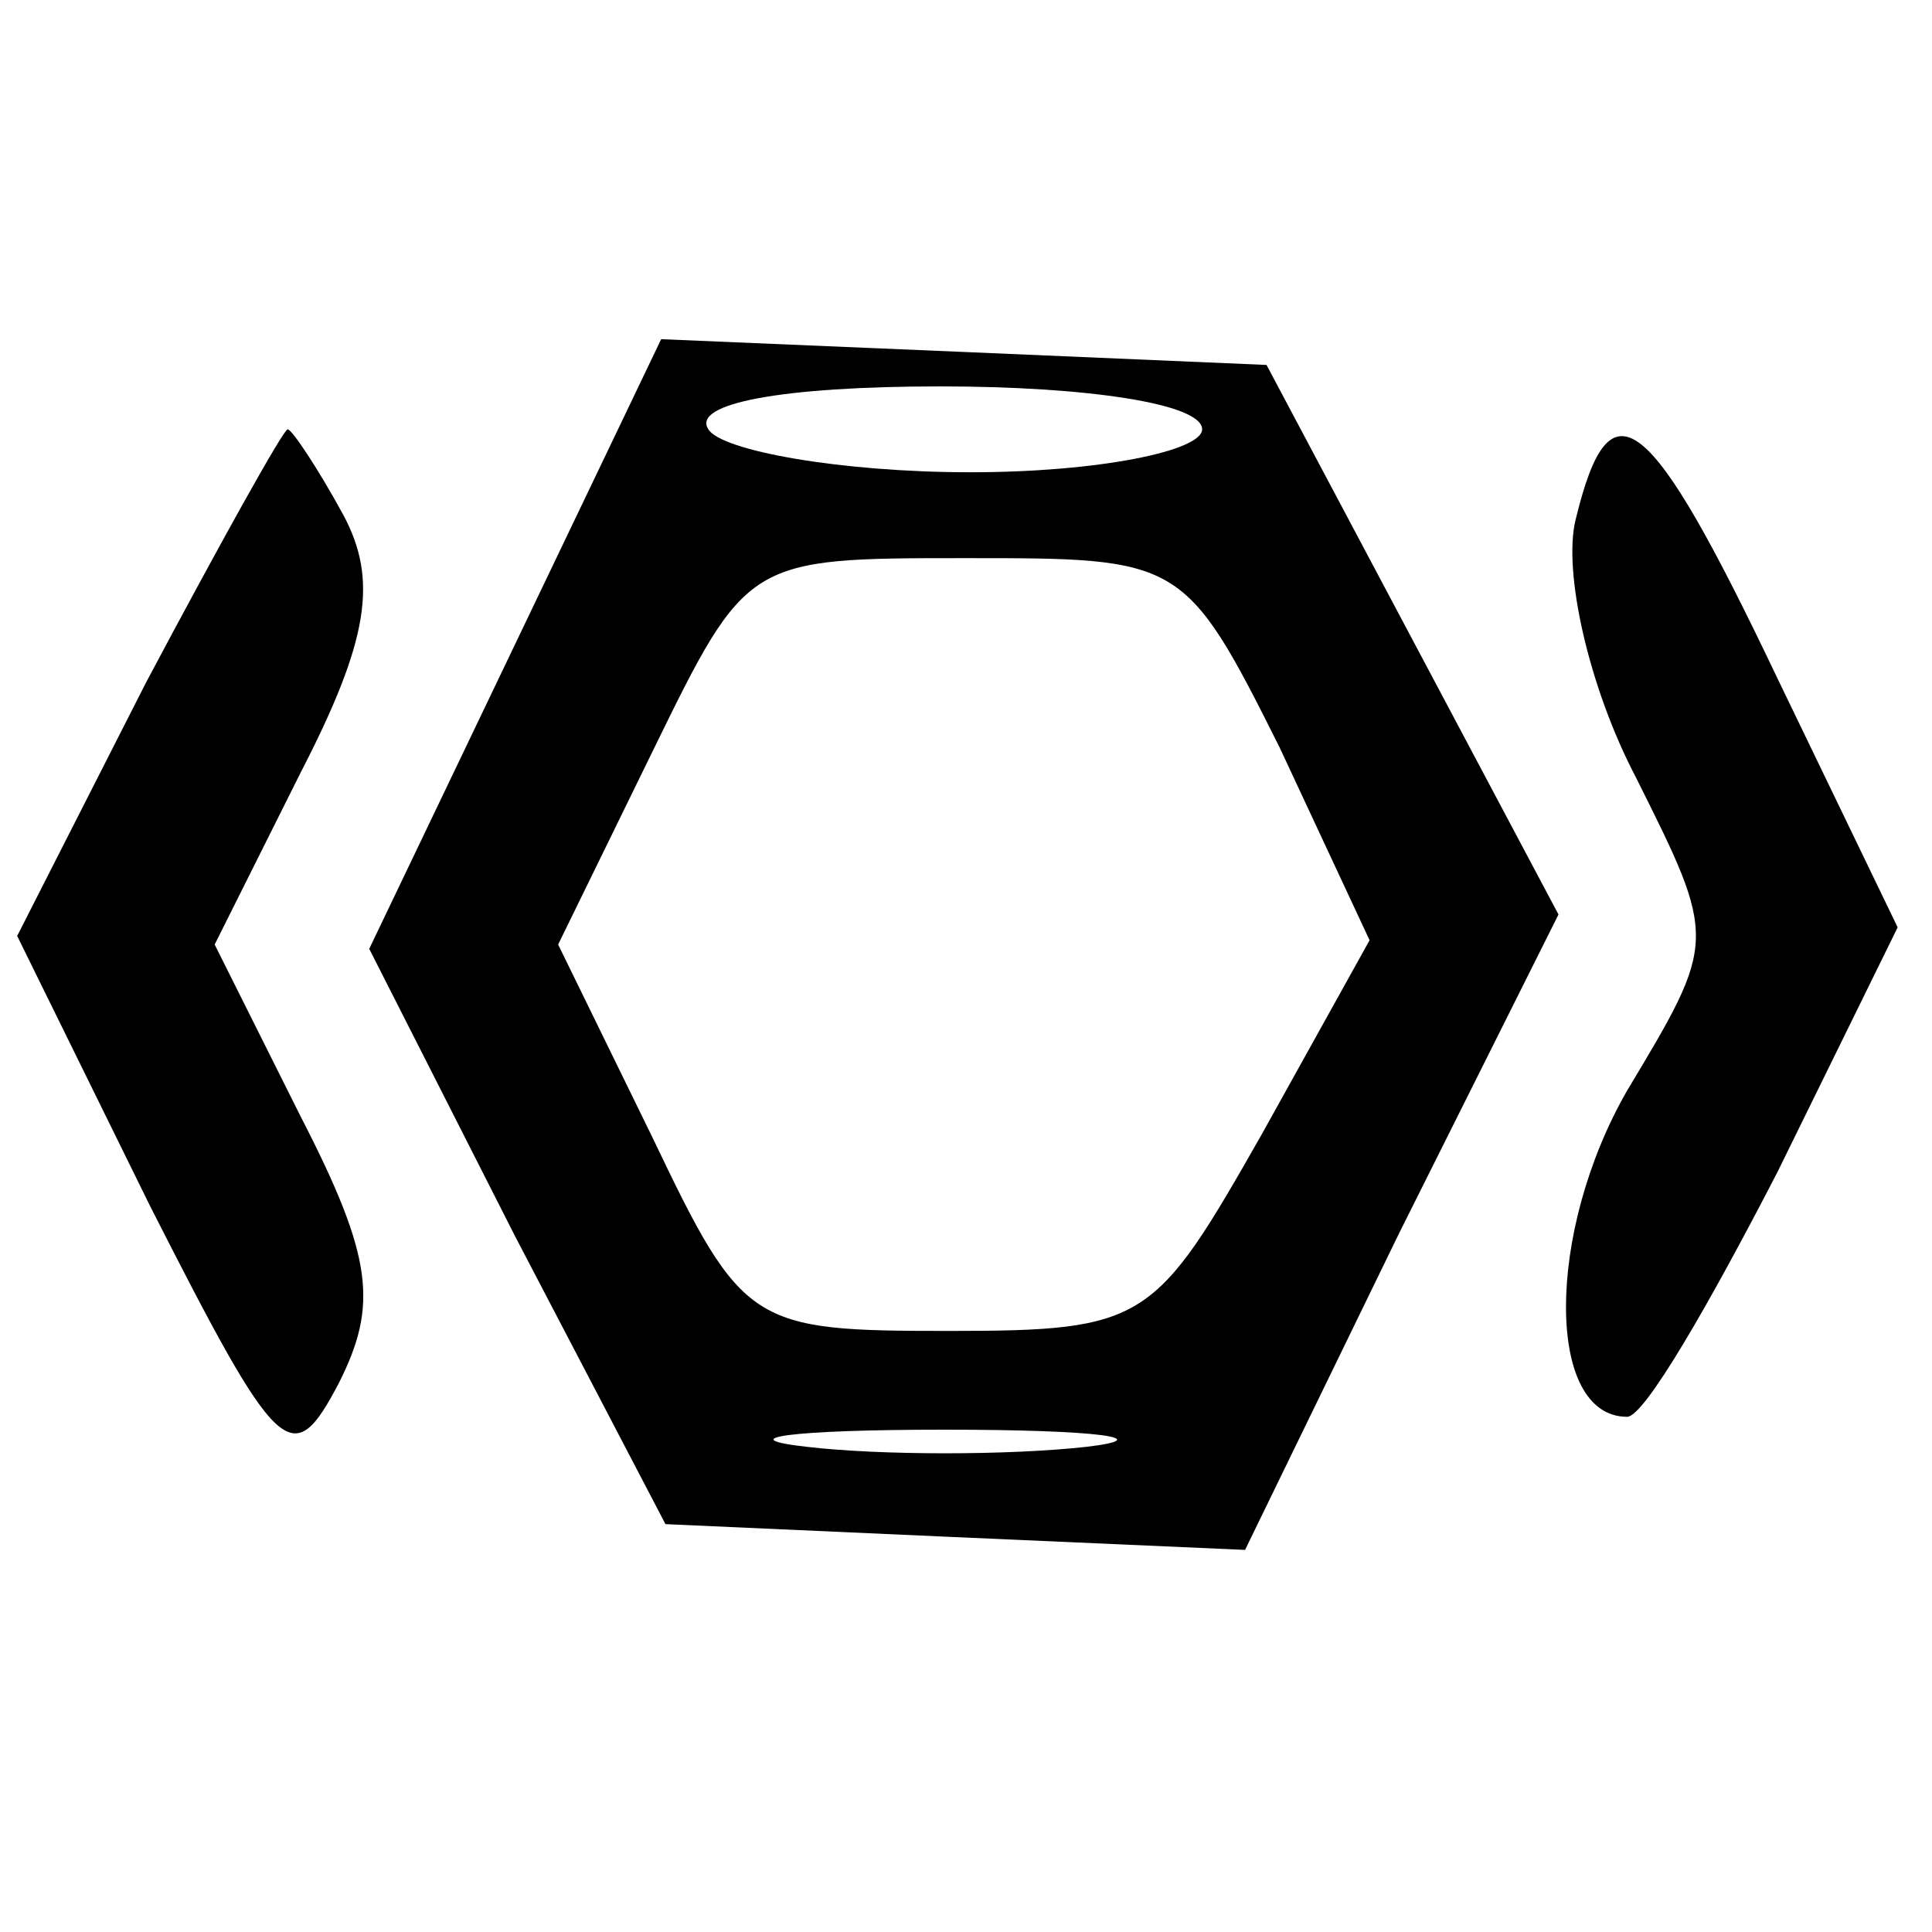
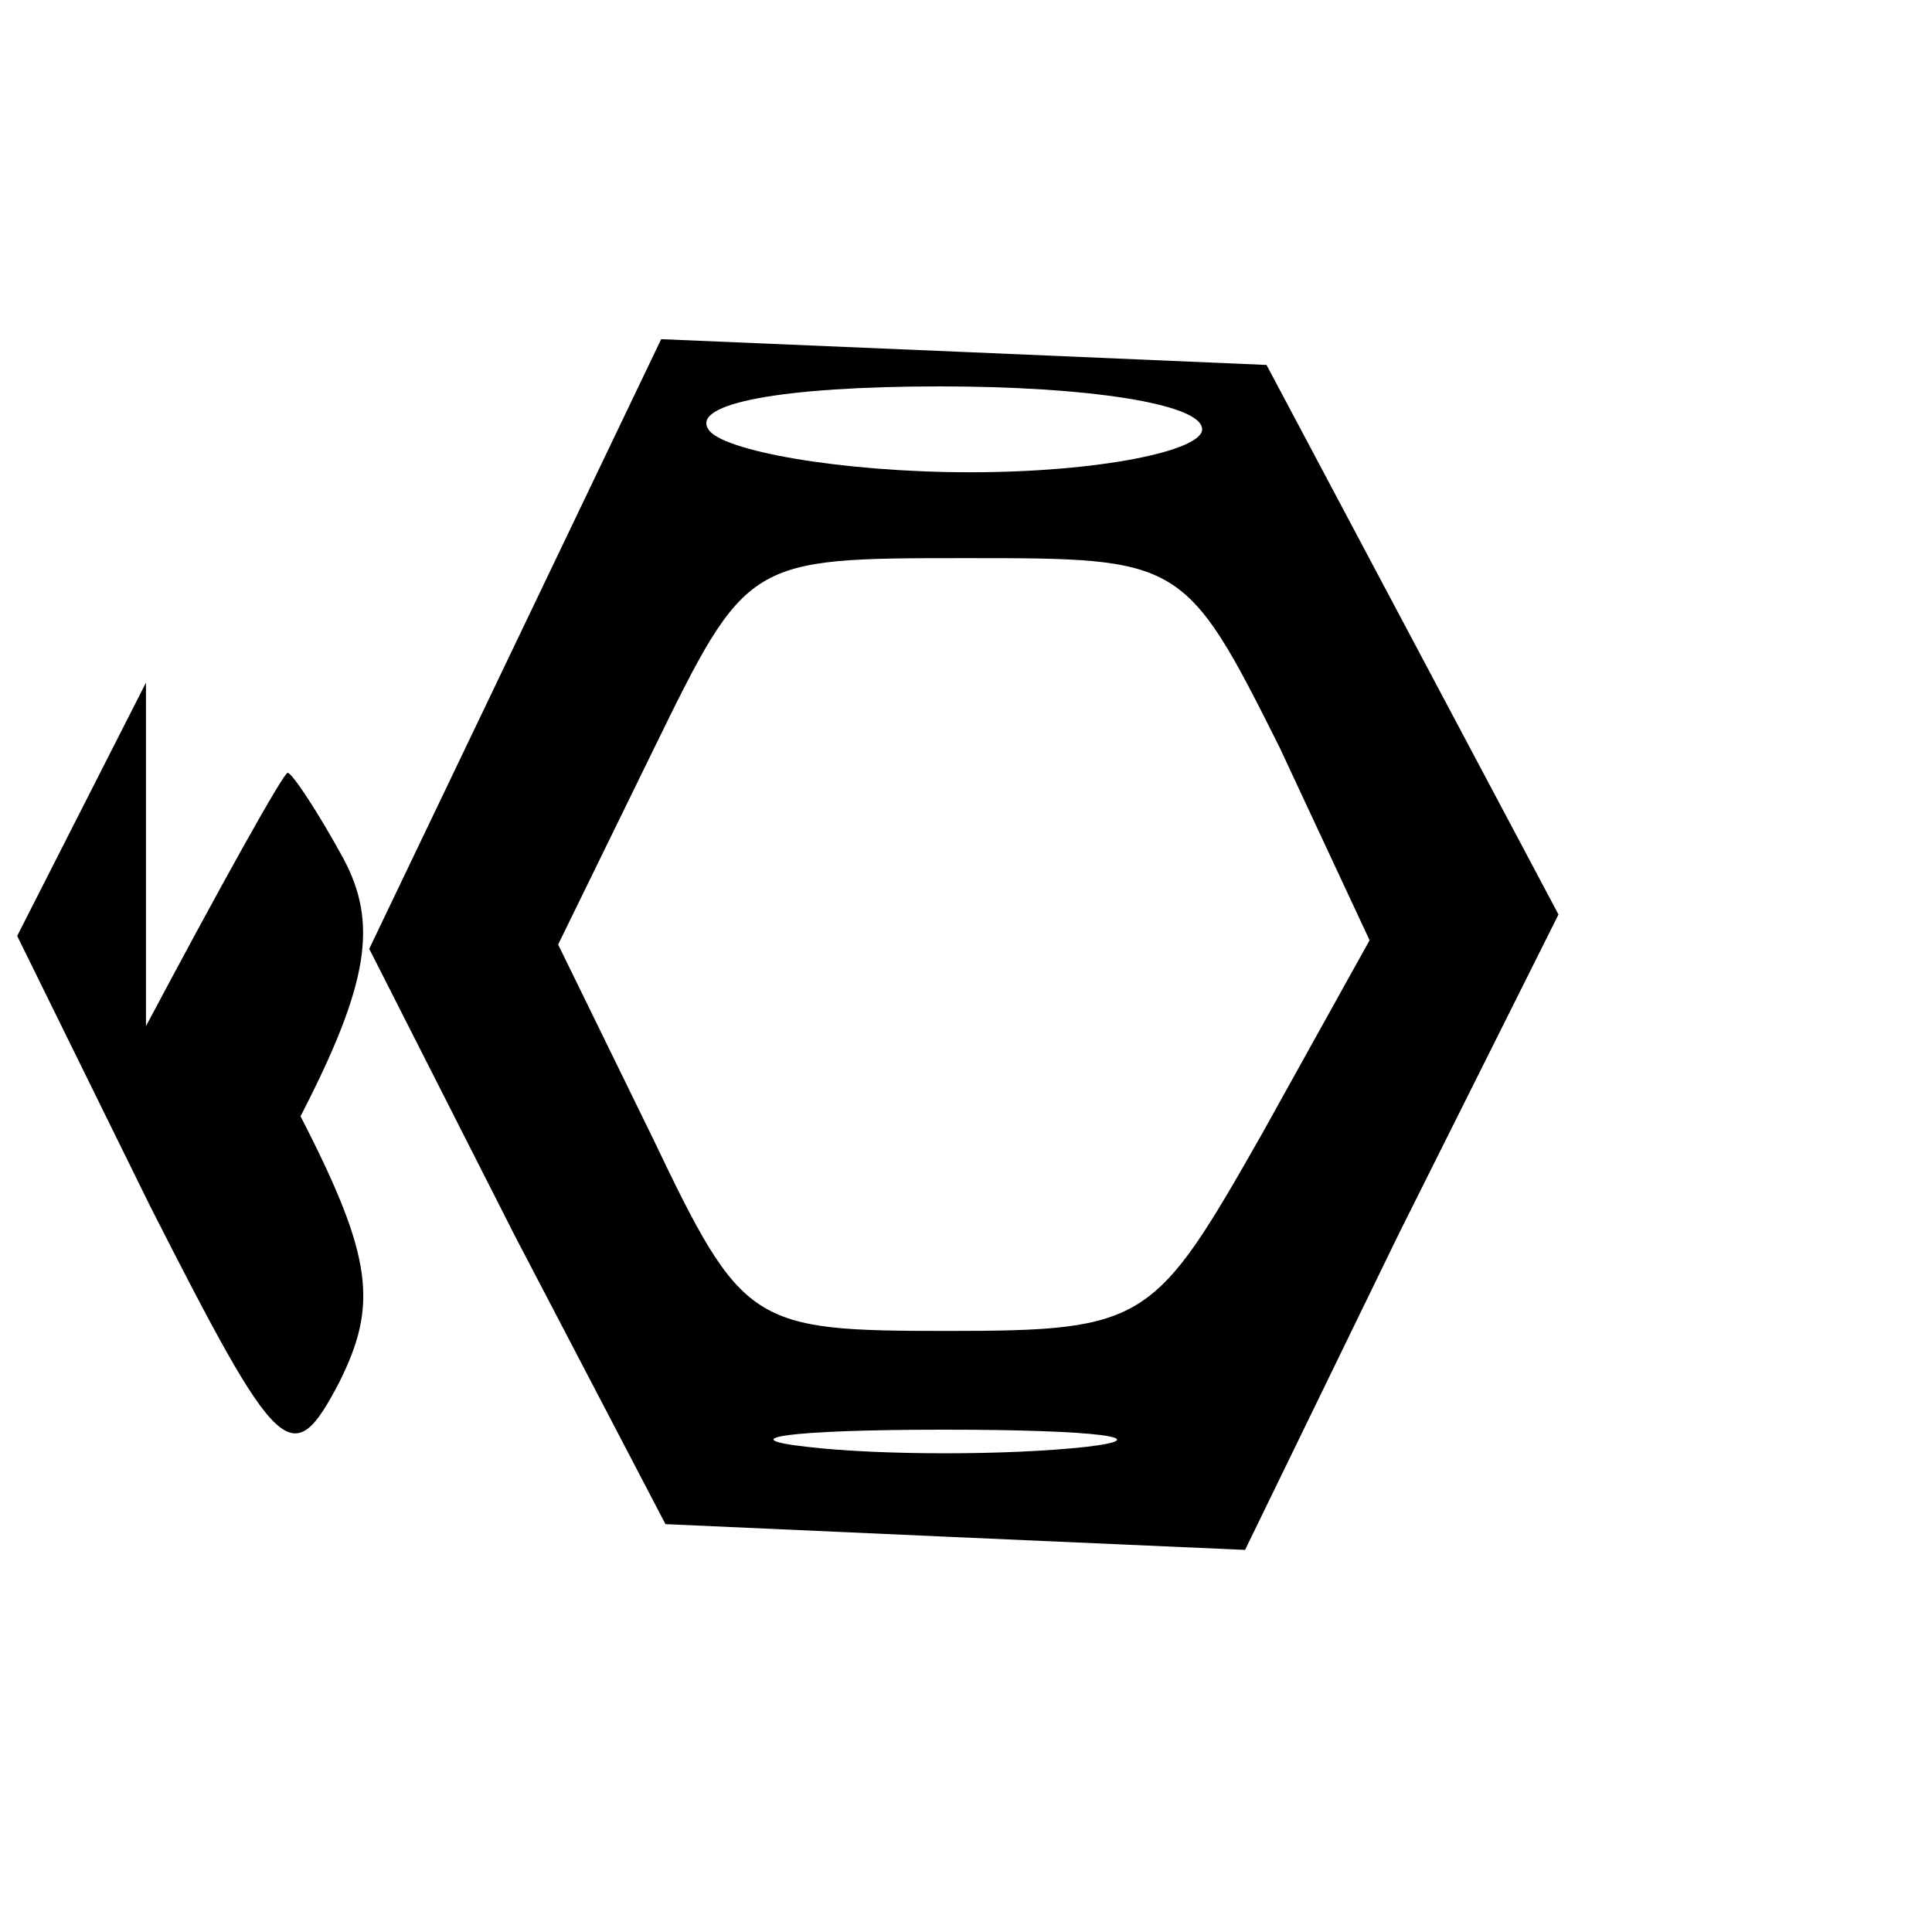
<svg xmlns="http://www.w3.org/2000/svg" version="1.0" width="45pt" height="45pt" viewBox="0 0 45 45" preserveAspectRatio="xMidYMid meet">
  <g transform="translate(0,45) scale(0.1,-0.1)" fill="#000000" stroke="none">
    <path d="M120 300 l-34 -71 34 -67 35 -67 67 -3 68 -3 36 74 37 74 -34 64 -34 64 -70 3 -71 3 -34 -71z m160 50 c0 -5 -24 -10 -54 -10 -30 0 -58 5 -61 10 -4 6 17 10 54 10 34 0 61 -4 61 -10z m18 -74 l21 -45 -25 -45 c-25 -44 -27 -46 -73 -46 -46 0 -48 1 -69 45 l-22 45 22 45 c22 45 22 45 73 45 50 0 51 0 73 -44z m-45 -163 c-18 -2 -48 -2 -65 0 -18 2 -4 4 32 4 36 0 50 -2 33 -4z" />
-     <path d="M34 291 l-30 -59 31 -63 c30 -59 33 -62 44 -41 9 18 8 29 -9 62 l-20 40 20 40 c16 31 18 45 10 60 -6 11 -12 20 -13 20 -1 0 -16 -27 -33 -59z" />
-     <path d="M367 329 c-3 -12 3 -39 14 -60 19 -38 19 -38 -2 -73 -19 -33 -19 -76 0 -76 4 0 19 26 35 57 l28 57 -28 58 c-30 63 -39 70 -47 37z" />
+     <path d="M34 291 l-30 -59 31 -63 c30 -59 33 -62 44 -41 9 18 8 29 -9 62 c16 31 18 45 10 60 -6 11 -12 20 -13 20 -1 0 -16 -27 -33 -59z" />
  </g>
</svg>